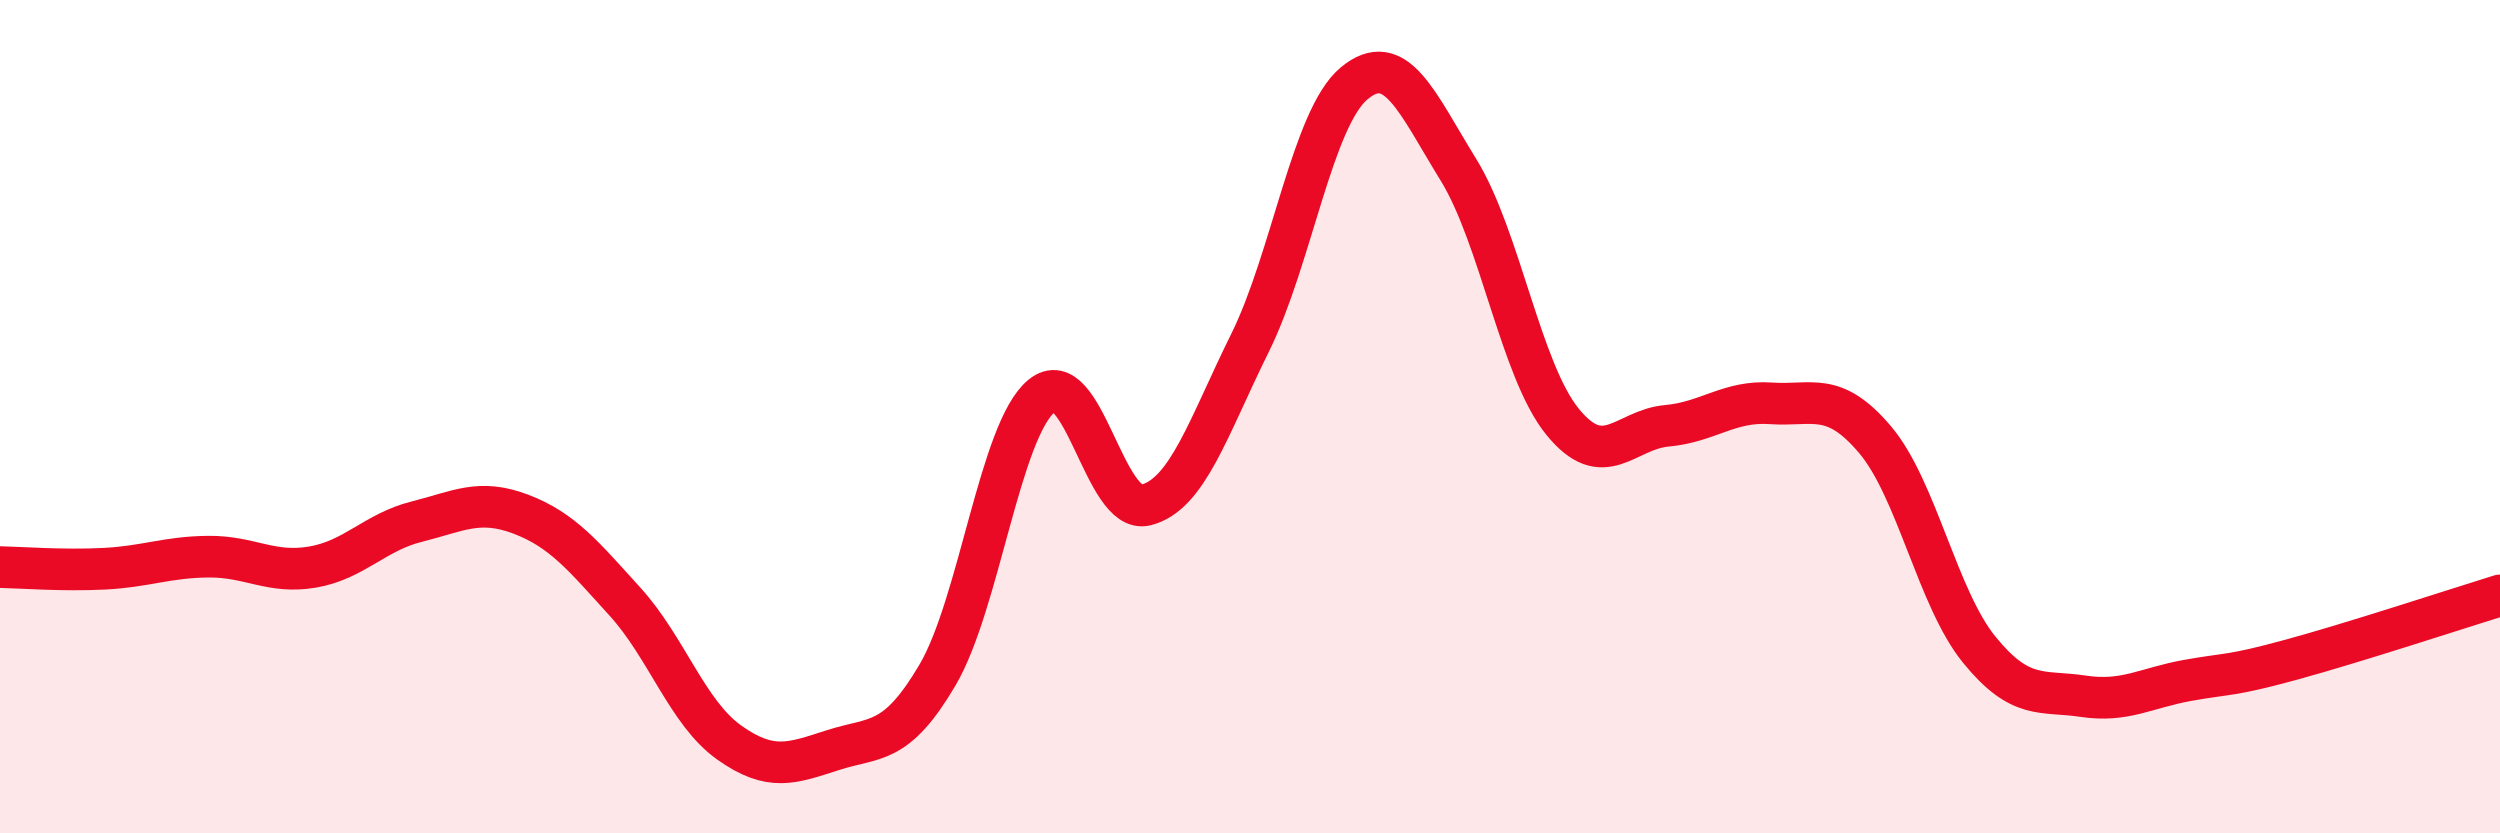
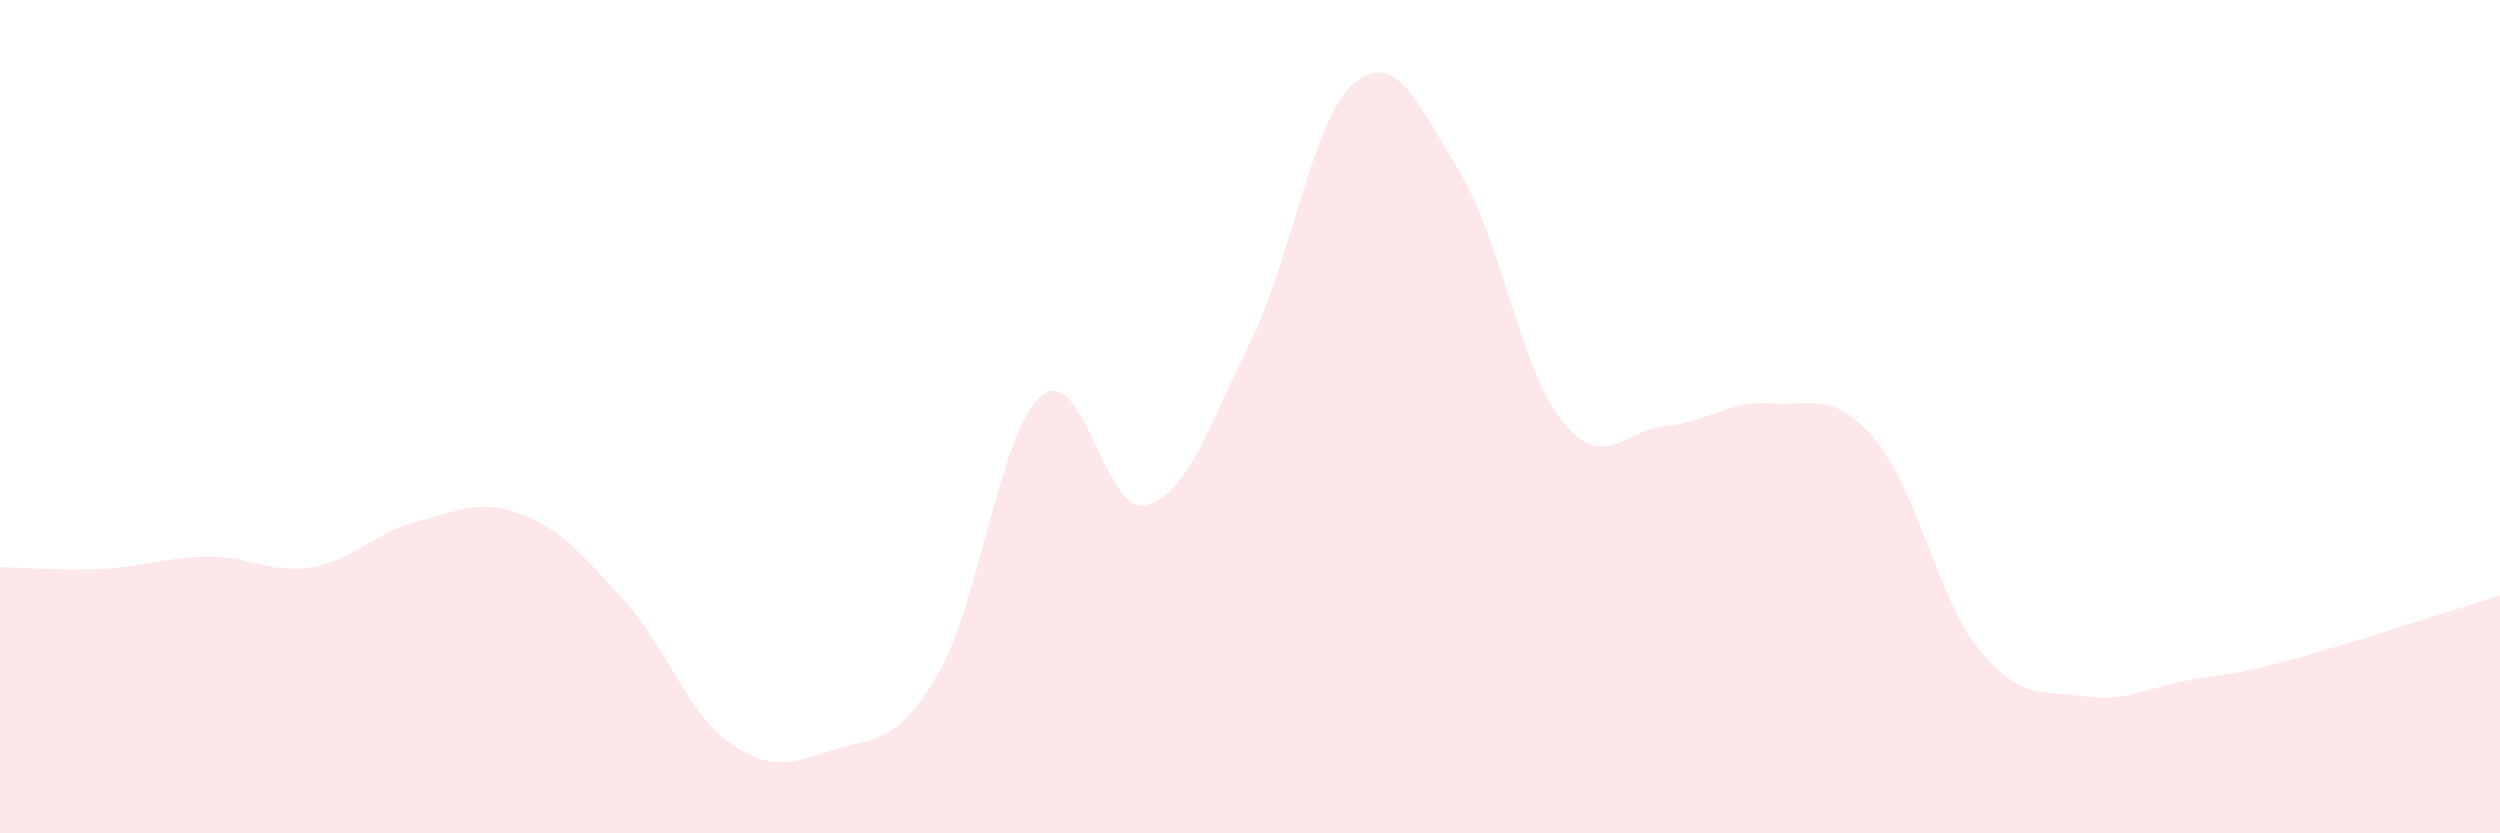
<svg xmlns="http://www.w3.org/2000/svg" width="60" height="20" viewBox="0 0 60 20">
  <path d="M 0,13.61 C 0.5,13.62 1.5,13.7 2.5,13.65 C 3.5,13.6 4,13.37 5,13.36 C 6,13.35 6.5,13.78 7.5,13.61 C 8.5,13.44 9,12.77 10,12.52 C 11,12.27 11.5,11.96 12.5,12.34 C 13.5,12.72 14,13.34 15,14.44 C 16,15.54 16.5,17.11 17.5,17.82 C 18.5,18.53 19,18.32 20,18 C 21,17.68 21.5,17.9 22.5,16.2 C 23.5,14.5 24,10.32 25,9.5 C 26,8.68 26.5,12.37 27.5,12.12 C 28.5,11.87 29,10.25 30,8.23 C 31,6.21 31.5,2.83 32.5,2 C 33.5,1.17 34,2.45 35,4.07 C 36,5.69 36.5,8.89 37.5,10.12 C 38.5,11.35 39,10.31 40,10.22 C 41,10.13 41.5,9.61 42.5,9.68 C 43.5,9.75 44,9.37 45,10.55 C 46,11.73 46.5,14.36 47.5,15.59 C 48.5,16.82 49,16.56 50,16.71 C 51,16.86 51.5,16.51 52.5,16.33 C 53.5,16.15 53.5,16.24 55,15.83 C 56.5,15.42 59,14.6 60,14.29L60 20L0 20Z" fill="#EB0A25" opacity="0.1" stroke-linecap="round" stroke-linejoin="round" />
-   <path d="M 0,13.61 C 0.5,13.62 1.5,13.7 2.5,13.65 C 3.5,13.6 4,13.37 5,13.36 C 6,13.35 6.5,13.78 7.5,13.61 C 8.5,13.44 9,12.77 10,12.52 C 11,12.27 11.5,11.96 12.5,12.34 C 13.5,12.72 14,13.34 15,14.44 C 16,15.54 16.5,17.11 17.5,17.82 C 18.5,18.53 19,18.32 20,18 C 21,17.68 21.5,17.9 22.5,16.2 C 23.5,14.5 24,10.32 25,9.5 C 26,8.68 26.5,12.37 27.5,12.12 C 28.5,11.87 29,10.25 30,8.23 C 31,6.21 31.5,2.83 32.5,2 C 33.5,1.17 34,2.45 35,4.07 C 36,5.69 36.5,8.89 37.5,10.12 C 38.5,11.35 39,10.31 40,10.22 C 41,10.13 41.5,9.61 42.5,9.68 C 43.5,9.75 44,9.37 45,10.55 C 46,11.73 46.5,14.36 47.5,15.59 C 48.5,16.82 49,16.56 50,16.71 C 51,16.86 51.5,16.51 52.5,16.33 C 53.5,16.15 53.5,16.24 55,15.83 C 56.5,15.42 59,14.6 60,14.29" stroke="#EB0A25" stroke-width="1" fill="none" stroke-linecap="round" stroke-linejoin="round" />
</svg>